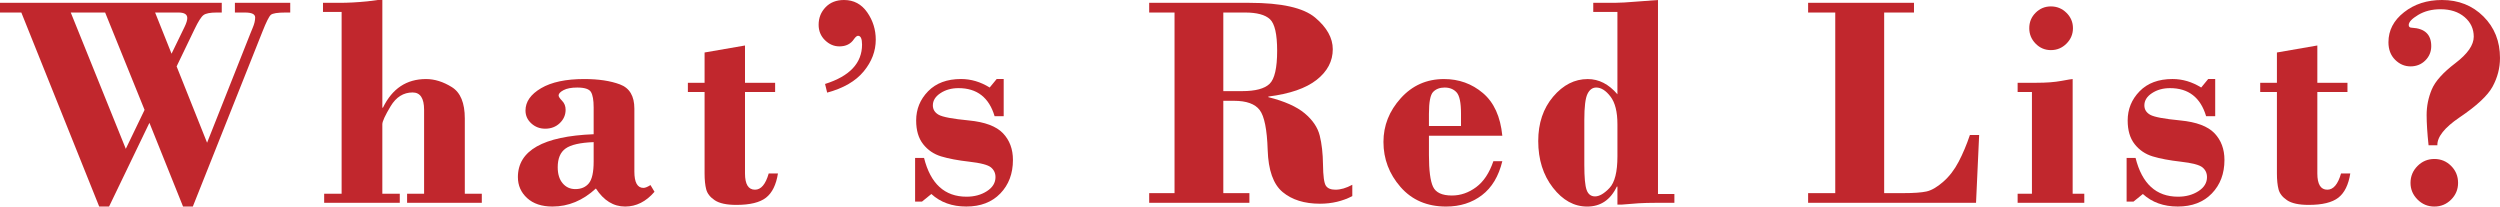
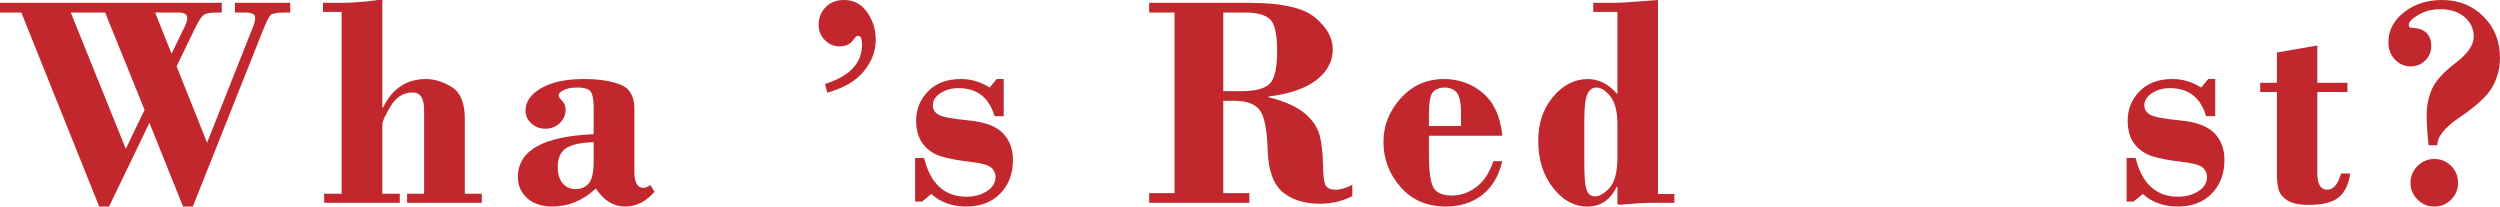
<svg xmlns="http://www.w3.org/2000/svg" version="1.1" id="レイヤー_1" x="0px" y="0px" viewBox="0 0 245.561 20.288" style="enable-background:new 0 0 245.561 20.288;" xml:space="preserve">
  <style type="text/css">
	.st0{fill:#C1272D;}
</style>
  <g>
    <path class="st0" d="M17.348,6.522l2.992,7.497l4.239-10.694c0-0.02,0.081-0.217,0.242-0.593c0.161-0.375,0.242-0.715,0.242-1.018   c0-0.322-0.332-0.483-0.996-0.483h-0.994V0.278h5.435V1.23h-0.454c-0.791,0-1.274,0.076-1.45,0.227s-0.449,0.696-0.82,1.633   L18.94,20.288h-0.96l-3.303-8.225l-3.964,8.225H9.744L2.095,1.23H0V0.278h21.782V1.23h-0.499c-0.635,0-1.065,0.083-1.29,0.249   c-0.225,0.166-0.518,0.625-0.879,1.377L17.348,6.522z M6.95,1.23l5.406,13.389l1.844-3.825L10.327,1.23H6.95z M15.235,1.23   l1.615,4.046l1.281-2.64c0.176-0.361,0.264-0.649,0.264-0.864c0-0.361-0.289-0.542-0.866-0.542H15.235z" />
    <path class="st0" d="M37.556,0v10.576h0.059c0.908-1.875,2.319-2.812,4.233-2.812c0.84,0,1.685,0.264,2.534,0.792   c0.85,0.528,1.274,1.555,1.274,3.08v7.393h1.67v0.894h-7.339v-0.894h1.67v-8.245c0-1.134-0.376-1.702-1.128-1.702   c-0.899,0-1.619,0.452-2.161,1.355s-0.813,1.492-0.813,1.765v6.826h1.714v0.894h-7.427v-0.894h1.714V1.172h-1.831V0.278h1.615   c0.852,0,1.767-0.049,2.746-0.146L37.101,0H37.556z" />
    <path class="st0" d="M58.311,13.184v-2.637c0-0.713-0.088-1.216-0.264-1.509s-0.625-0.439-1.348-0.439   c-0.576,0-1.025,0.085-1.348,0.256s-0.483,0.344-0.483,0.52c0,0.117,0.115,0.293,0.344,0.527c0.229,0.234,0.344,0.527,0.344,0.879   c0,0.508-0.19,0.945-0.571,1.311s-0.859,0.549-1.436,0.549c-0.527,0-0.981-0.173-1.362-0.52s-0.571-0.769-0.571-1.267   c0-0.859,0.51-1.589,1.531-2.19c1.02-0.601,2.434-0.901,4.241-0.901c1.396,0,2.566,0.176,3.508,0.528   c0.942,0.352,1.414,1.144,1.414,2.376v6.19c0,1.066,0.298,1.599,0.894,1.599c0.166,0,0.396-0.093,0.688-0.278l0.396,0.659   c-0.83,0.967-1.792,1.45-2.886,1.45c-1.143,0-2.1-0.591-2.871-1.772c-1.28,1.182-2.7,1.772-4.263,1.772   c-1.055,0-1.885-0.276-2.49-0.83c-0.606-0.553-0.908-1.24-0.908-2.062C50.869,14.784,53.35,13.379,58.311,13.184z M58.311,15.87   v-1.91c-1.318,0.049-2.236,0.257-2.754,0.625c-0.518,0.367-0.776,0.982-0.776,1.844c0,0.666,0.161,1.19,0.483,1.572   c0.322,0.382,0.737,0.573,1.245,0.573c0.576,0,1.02-0.191,1.333-0.573C58.155,17.619,58.311,16.909,58.311,15.87z" />
-     <path class="st0" d="M73.177,4.468V8.13h2.959v0.908h-2.959v7.998c0,1.064,0.327,1.597,0.981,1.597   c0.595,0,1.045-0.532,1.348-1.597h0.908c-0.176,1.113-0.566,1.907-1.172,2.38c-0.606,0.474-1.577,0.71-2.915,0.71   c-0.957,0-1.663-0.152-2.117-0.454c-0.454-0.303-0.735-0.659-0.842-1.069c-0.108-0.41-0.161-0.933-0.161-1.567V9.038h-1.641V8.13   h1.641V5.156L73.177,4.468z" />
    <path class="st0" d="M81.246,9.097l-0.205-0.85c2.422-0.762,3.633-2.051,3.633-3.867c0-0.576-0.132-0.864-0.396-0.864   c-0.108,0-0.24,0.107-0.396,0.322c-0.313,0.479-0.791,0.718-1.436,0.718c-0.527,0-0.999-0.203-1.414-0.608   c-0.415-0.405-0.623-0.911-0.623-1.516c0-0.674,0.227-1.248,0.681-1.721S82.149,0,82.901,0c0.957,0,1.716,0.403,2.278,1.208   c0.562,0.806,0.842,1.702,0.842,2.688c0,1.123-0.396,2.163-1.187,3.12S82.847,8.667,81.246,9.097z" />
    <path class="st0" d="M98.587,7.764v3.647h-0.894c-0.547-1.836-1.729-2.754-3.545-2.754c-0.684,0-1.274,0.165-1.772,0.493   s-0.747,0.729-0.747,1.2c0,0.402,0.192,0.711,0.577,0.927s1.369,0.4,2.952,0.553s2.701,0.572,3.356,1.256   c0.654,0.685,0.981,1.56,0.981,2.625c0,1.34-0.413,2.437-1.238,3.292c-0.825,0.856-1.941,1.284-3.347,1.284   c-1.387,0-2.529-0.41-3.428-1.23l-0.923,0.747h-0.674v-4.292h0.879c0.635,2.539,2.026,3.809,4.175,3.809   c0.771,0,1.438-0.181,2-0.544c0.562-0.362,0.842-0.823,0.842-1.381c0-0.392-0.149-0.71-0.447-0.956   c-0.298-0.245-1.006-0.43-2.124-0.557c-1.118-0.127-2.039-0.3-2.761-0.519s-1.313-0.619-1.772-1.201   c-0.459-0.582-0.688-1.356-0.688-2.324c0-1.114,0.39-2.072,1.172-2.874c0.781-0.802,1.86-1.203,3.237-1.203   c0.976,0,1.914,0.278,2.812,0.835l0.688-0.835H98.587z" />
    <path class="st0" d="M120.159,9.902v9.067h2.563v0.952h-9.844V18.97h2.49V1.23h-2.49V0.278h9.844c3.154,0,5.308,0.484,6.46,1.451   c1.152,0.968,1.729,2.003,1.729,3.107c0,1.173-0.527,2.174-1.582,3.005c-1.055,0.831-2.637,1.378-4.746,1.642v0.059   c1.592,0.4,2.781,0.929,3.567,1.587c0.786,0.658,1.279,1.387,1.479,2.187c0.2,0.8,0.308,1.754,0.322,2.862s0.107,1.794,0.278,2.058   c0.171,0.264,0.486,0.396,0.945,0.396c0.508,0,1.06-0.161,1.655-0.483v1.113c-0.957,0.498-2.017,0.747-3.179,0.747   c-1.523,0-2.744-0.381-3.662-1.143c-0.918-0.762-1.409-2.144-1.472-4.146c-0.064-2.002-0.325-3.306-0.784-3.911   c-0.459-0.605-1.299-0.908-2.52-0.908H120.159z M120.159,1.23v7.72h1.86c1.289,0,2.183-0.237,2.681-0.712s0.747-1.558,0.747-3.251   c0-1.624-0.234-2.656-0.703-3.096c-0.469-0.44-1.284-0.661-2.446-0.661H120.159z" />
    <path class="st0" d="M147.564,13.33h-7.207v1.909c0,1.498,0.134,2.533,0.403,3.106c0.269,0.572,0.886,0.859,1.853,0.859   c0.85,0,1.643-0.273,2.38-0.82c0.737-0.547,1.301-1.396,1.692-2.549h0.879c-0.361,1.484-1.031,2.598-2.007,3.34   c-0.977,0.742-2.148,1.113-3.516,1.113c-1.865,0-3.357-0.641-4.475-1.921c-1.118-1.281-1.677-2.757-1.677-4.429   c0-1.604,0.566-3.034,1.699-4.29c1.133-1.256,2.549-1.884,4.248-1.884c1.465,0,2.739,0.459,3.823,1.377   S147.379,11.455,147.564,13.33z M140.357,12.378h3.149v-1.23c0-1.064-0.144-1.755-0.432-2.073   c-0.288-0.317-0.681-0.476-1.179-0.476c-0.469,0-0.842,0.142-1.121,0.425s-0.417,1.001-0.417,2.153V12.378z" />
    <path class="st0" d="M162.855,0v19.058h1.611v0.864h-1.836c-0.597,0-1.155,0.015-1.674,0.044l-1.674,0.132h-0.411v-1.772h-0.059   c-0.625,1.309-1.597,1.963-2.915,1.963c-1.28,0-2.4-0.618-3.362-1.855c-0.962-1.237-1.443-2.765-1.443-4.583   c0-1.75,0.488-3.202,1.465-4.355c0.976-1.154,2.109-1.73,3.398-1.73c1.094,0,2.065,0.498,2.915,1.494V1.172h-2.373V0.278h2.095   c0.478,0,1.279-0.046,2.402-0.139C162.117,0.046,162.738,0,162.855,0z M158.871,15.361v-3.154c0-1.222-0.227-2.129-0.681-2.721   c-0.454-0.592-0.921-0.888-1.399-0.888c-0.371,0-0.659,0.21-0.864,0.631s-0.308,1.271-0.308,2.552v4.415   c0,1.222,0.075,2.044,0.227,2.464c0.151,0.42,0.427,0.631,0.828,0.631c0.42,0,0.891-0.274,1.414-0.822   C158.609,17.923,158.871,16.886,158.871,15.361z" />
-     <path class="st0" d="M194.095,19.922h-16.494V18.97h2.666V1.23h-2.666V0.278h10.4V1.23h-2.93V18.97h1.86   c1.035,0,1.799-0.054,2.292-0.162c0.493-0.107,1.04-0.423,1.641-0.947c0.601-0.523,1.108-1.182,1.523-1.975   c0.415-0.793,0.784-1.669,1.106-2.629h0.908L194.095,19.922z" />
-     <path class="st0" d="M203.585,7.764v11.265h1.143v0.894h-6.548v-0.894h1.406v-9.99h-1.406V8.13h1.86   c0.967,0,1.777-0.061,2.432-0.183C203.126,7.825,203.497,7.764,203.585,7.764z M199.323,2.769c0-0.596,0.207-1.101,0.623-1.516   c0.415-0.415,0.916-0.623,1.501-0.623c0.595,0,1.106,0.21,1.531,0.63s0.637,0.923,0.637,1.509s-0.212,1.091-0.637,1.516   s-0.935,0.637-1.531,0.637c-0.586,0-1.086-0.212-1.501-0.637C199.53,3.86,199.323,3.354,199.323,2.769z" />
    <path class="st0" d="M217.587,7.764v3.647h-0.894c-0.547-1.836-1.729-2.754-3.545-2.754c-0.684,0-1.274,0.165-1.772,0.493   s-0.747,0.729-0.747,1.2c0,0.402,0.192,0.711,0.577,0.927s1.369,0.4,2.952,0.553s2.701,0.572,3.356,1.256   c0.654,0.685,0.981,1.56,0.981,2.625c0,1.34-0.413,2.437-1.238,3.292c-0.825,0.856-1.941,1.284-3.347,1.284   c-1.387,0-2.529-0.41-3.428-1.23l-0.923,0.747h-0.674v-4.292h0.879c0.635,2.539,2.026,3.809,4.175,3.809   c0.771,0,1.438-0.181,2-0.544c0.562-0.362,0.842-0.823,0.842-1.381c0-0.392-0.149-0.71-0.447-0.956   c-0.298-0.245-1.006-0.43-2.124-0.557c-1.118-0.127-2.039-0.3-2.761-0.519s-1.313-0.619-1.772-1.201   c-0.459-0.582-0.688-1.356-0.688-2.324c0-1.114,0.39-2.072,1.172-2.874c0.781-0.802,1.86-1.203,3.237-1.203   c0.976,0,1.914,0.278,2.812,0.835l0.688-0.835H217.587z" />
    <path class="st0" d="M227.619,4.468V8.13h2.959v0.908h-2.959v7.998c0,1.064,0.327,1.597,0.981,1.597   c0.595,0,1.045-0.532,1.348-1.597h0.908c-0.176,1.113-0.566,1.907-1.172,2.38c-0.606,0.474-1.577,0.71-2.915,0.71   c-0.957,0-1.663-0.152-2.117-0.454c-0.454-0.303-0.735-0.659-0.842-1.069c-0.108-0.41-0.161-0.933-0.161-1.567V9.038h-1.641V8.13   h1.641V5.156L227.619,4.468z" />
    <path class="st0" d="M239.408,14.268h-0.864c-0.127-1.19-0.19-2.18-0.19-2.971c0-0.868,0.168-1.705,0.505-2.509   s1.108-1.665,2.314-2.581c1.206-0.916,1.809-1.784,1.809-2.604c0-0.771-0.3-1.413-0.901-1.926   c-0.601-0.512-1.389-0.769-2.366-0.769c-0.84,0-1.57,0.186-2.19,0.557c-0.62,0.371-0.93,0.703-0.93,0.996   c0,0.176,0.107,0.264,0.322,0.264c1.26,0.068,1.89,0.669,1.89,1.802c0,0.557-0.196,1.028-0.586,1.414   c-0.391,0.386-0.874,0.579-1.45,0.579c-0.576,0-1.082-0.217-1.516-0.652c-0.435-0.435-0.652-1.008-0.652-1.721   c0-1.162,0.51-2.144,1.531-2.944C237.155,0.4,238.397,0,239.862,0c1.631,0,2.988,0.539,4.072,1.617   c1.084,1.078,1.626,2.437,1.626,4.076c0,0.985-0.242,1.922-0.725,2.81c-0.483,0.888-1.571,1.901-3.263,3.039   C240.11,12.538,239.388,13.446,239.408,14.268z M236.771,17.966c0-0.646,0.229-1.2,0.688-1.661c0.459-0.46,1.011-0.69,1.655-0.69   s1.194,0.228,1.648,0.683c0.454,0.456,0.681,1.012,0.681,1.668c0,0.637-0.227,1.183-0.681,1.639   c-0.454,0.455-1.003,0.683-1.648,0.683s-1.196-0.23-1.655-0.69C237.001,19.137,236.771,18.593,236.771,17.966z" />
  </g>
</svg>